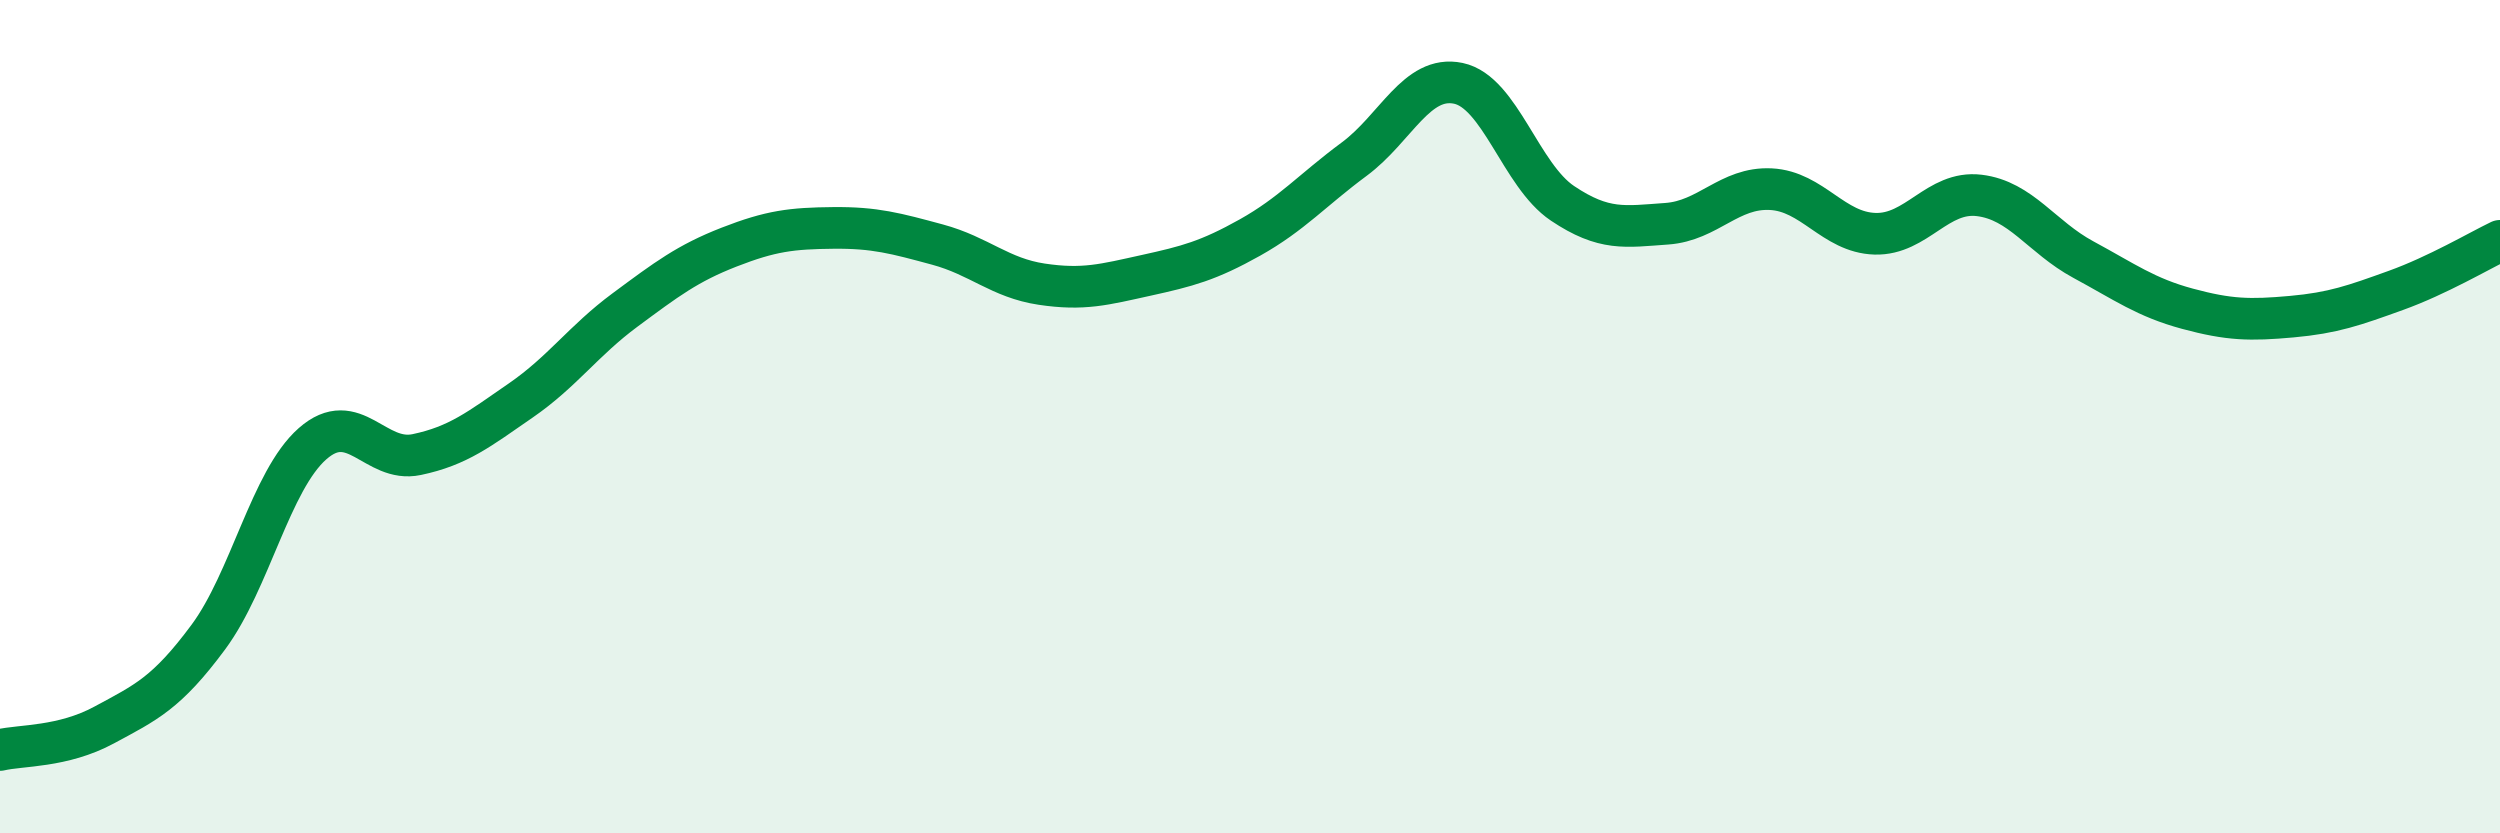
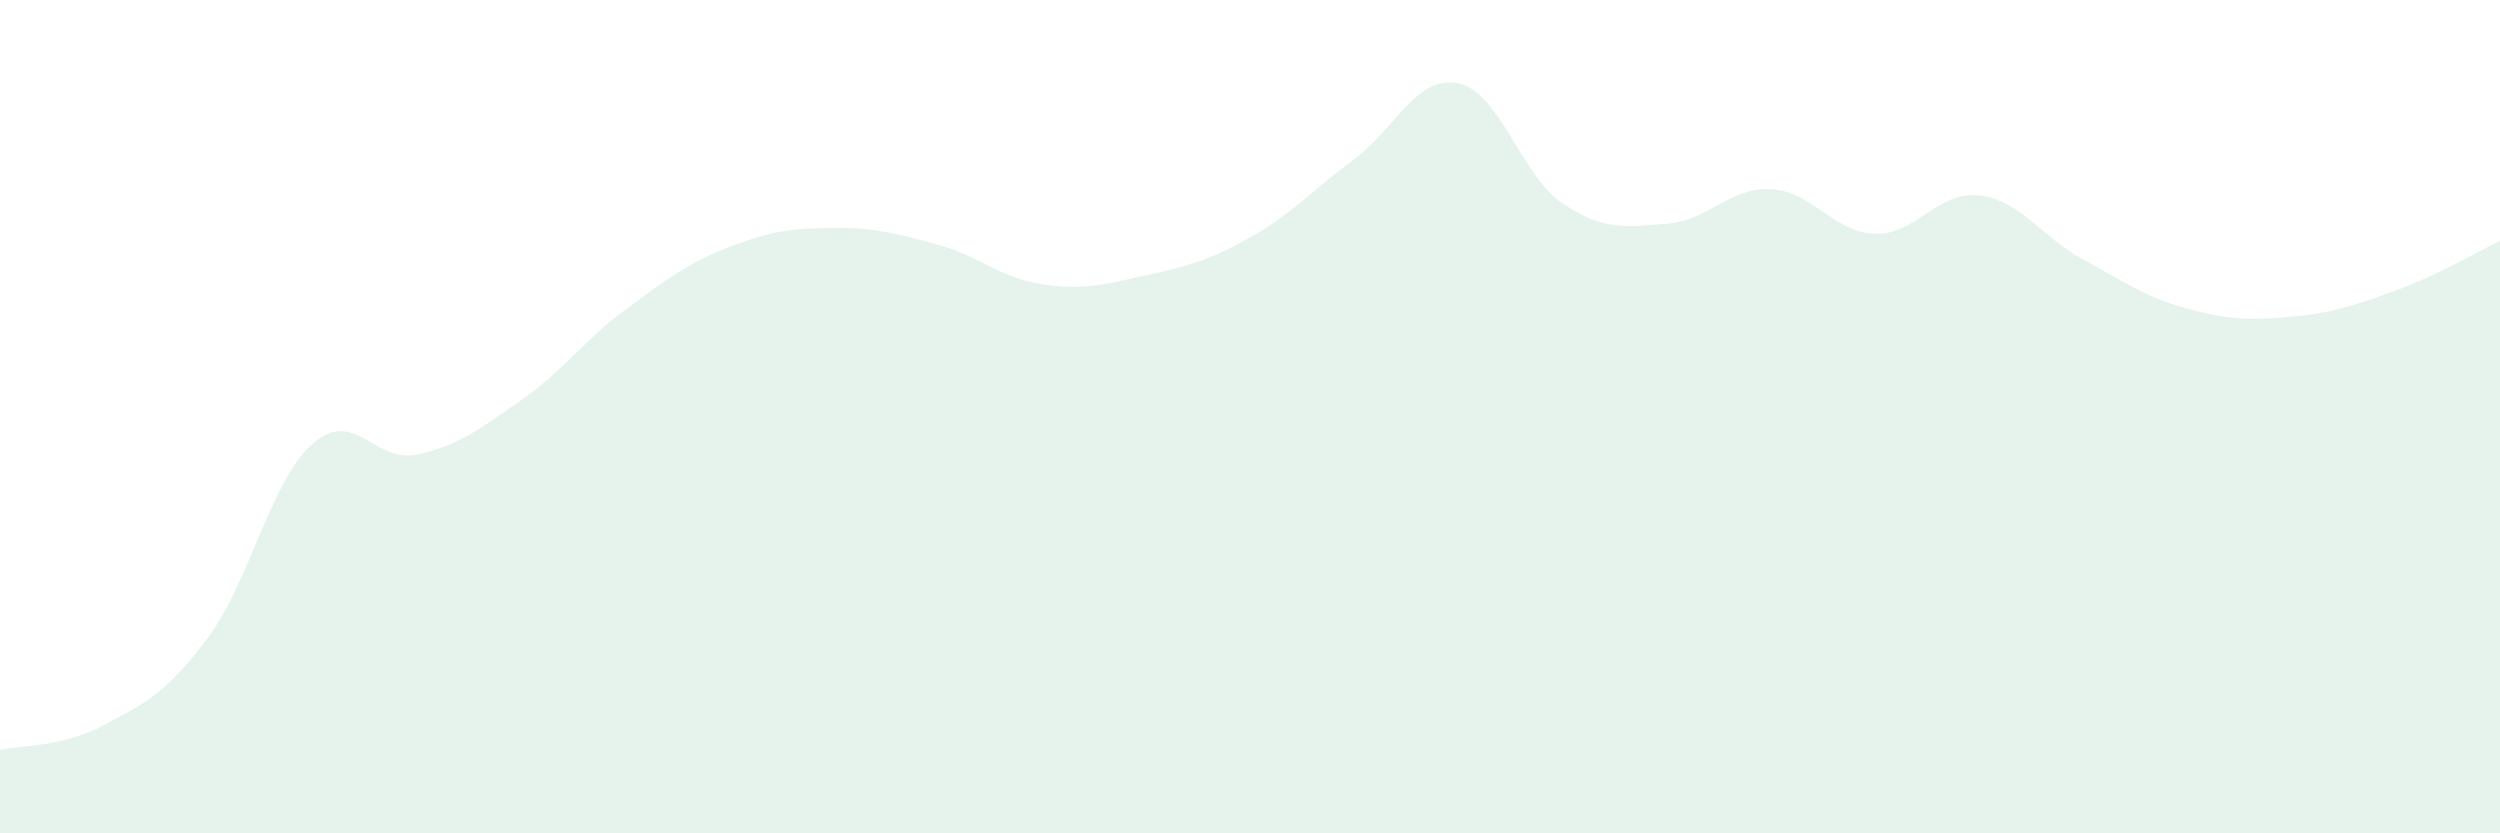
<svg xmlns="http://www.w3.org/2000/svg" width="60" height="20" viewBox="0 0 60 20">
  <path d="M 0,18 C 0.5,17.88 1.5,17.94 2.5,17.4 C 3.5,16.86 4,16.64 5,15.29 C 6,13.94 6.5,11.53 7.5,10.65 C 8.5,9.77 9,11.12 10,10.91 C 11,10.7 11.5,10.3 12.5,9.61 C 13.5,8.92 14,8.18 15,7.44 C 16,6.7 16.5,6.32 17.5,5.93 C 18.5,5.54 19,5.48 20,5.47 C 21,5.46 21.5,5.6 22.5,5.87 C 23.5,6.14 24,6.67 25,6.82 C 26,6.97 26.5,6.83 27.5,6.61 C 28.5,6.39 29,6.26 30,5.7 C 31,5.14 31.5,4.56 32.5,3.82 C 33.5,3.08 34,1.79 35,2 C 36,2.21 36.5,4.21 37.5,4.88 C 38.5,5.55 39,5.44 40,5.37 C 41,5.3 41.5,4.49 42.5,4.54 C 43.5,4.59 44,5.58 45,5.61 C 46,5.64 46.5,4.57 47.5,4.69 C 48.5,4.81 49,5.69 50,6.23 C 51,6.77 51.5,7.14 52.5,7.41 C 53.5,7.68 54,7.69 55,7.6 C 56,7.51 56.5,7.33 57.5,6.97 C 58.5,6.61 59.5,6.02 60,5.78L60 20L0 20Z" fill="#008740" opacity="0.1" stroke-linecap="round" stroke-linejoin="round" />
-   <path d="M 0,18 C 0.5,17.88 1.5,17.94 2.5,17.4 C 3.5,16.86 4,16.64 5,15.29 C 6,13.94 6.5,11.53 7.5,10.65 C 8.5,9.77 9,11.12 10,10.91 C 11,10.7 11.5,10.3 12.5,9.61 C 13.5,8.92 14,8.18 15,7.44 C 16,6.7 16.5,6.32 17.5,5.93 C 18.5,5.54 19,5.48 20,5.47 C 21,5.46 21.5,5.6 22.5,5.87 C 23.5,6.14 24,6.67 25,6.82 C 26,6.97 26.5,6.83 27.5,6.61 C 28.5,6.39 29,6.26 30,5.7 C 31,5.14 31.5,4.56 32.5,3.82 C 33.5,3.08 34,1.79 35,2 C 36,2.21 36.5,4.21 37.5,4.88 C 38.5,5.55 39,5.44 40,5.37 C 41,5.3 41.5,4.49 42.5,4.54 C 43.5,4.59 44,5.58 45,5.61 C 46,5.64 46.5,4.57 47.5,4.69 C 48.5,4.81 49,5.69 50,6.23 C 51,6.77 51.5,7.14 52.5,7.41 C 53.5,7.68 54,7.69 55,7.6 C 56,7.51 56.5,7.33 57.5,6.97 C 58.5,6.61 59.5,6.02 60,5.78" stroke="#008740" stroke-width="1" fill="none" stroke-linecap="round" stroke-linejoin="round" />
</svg>